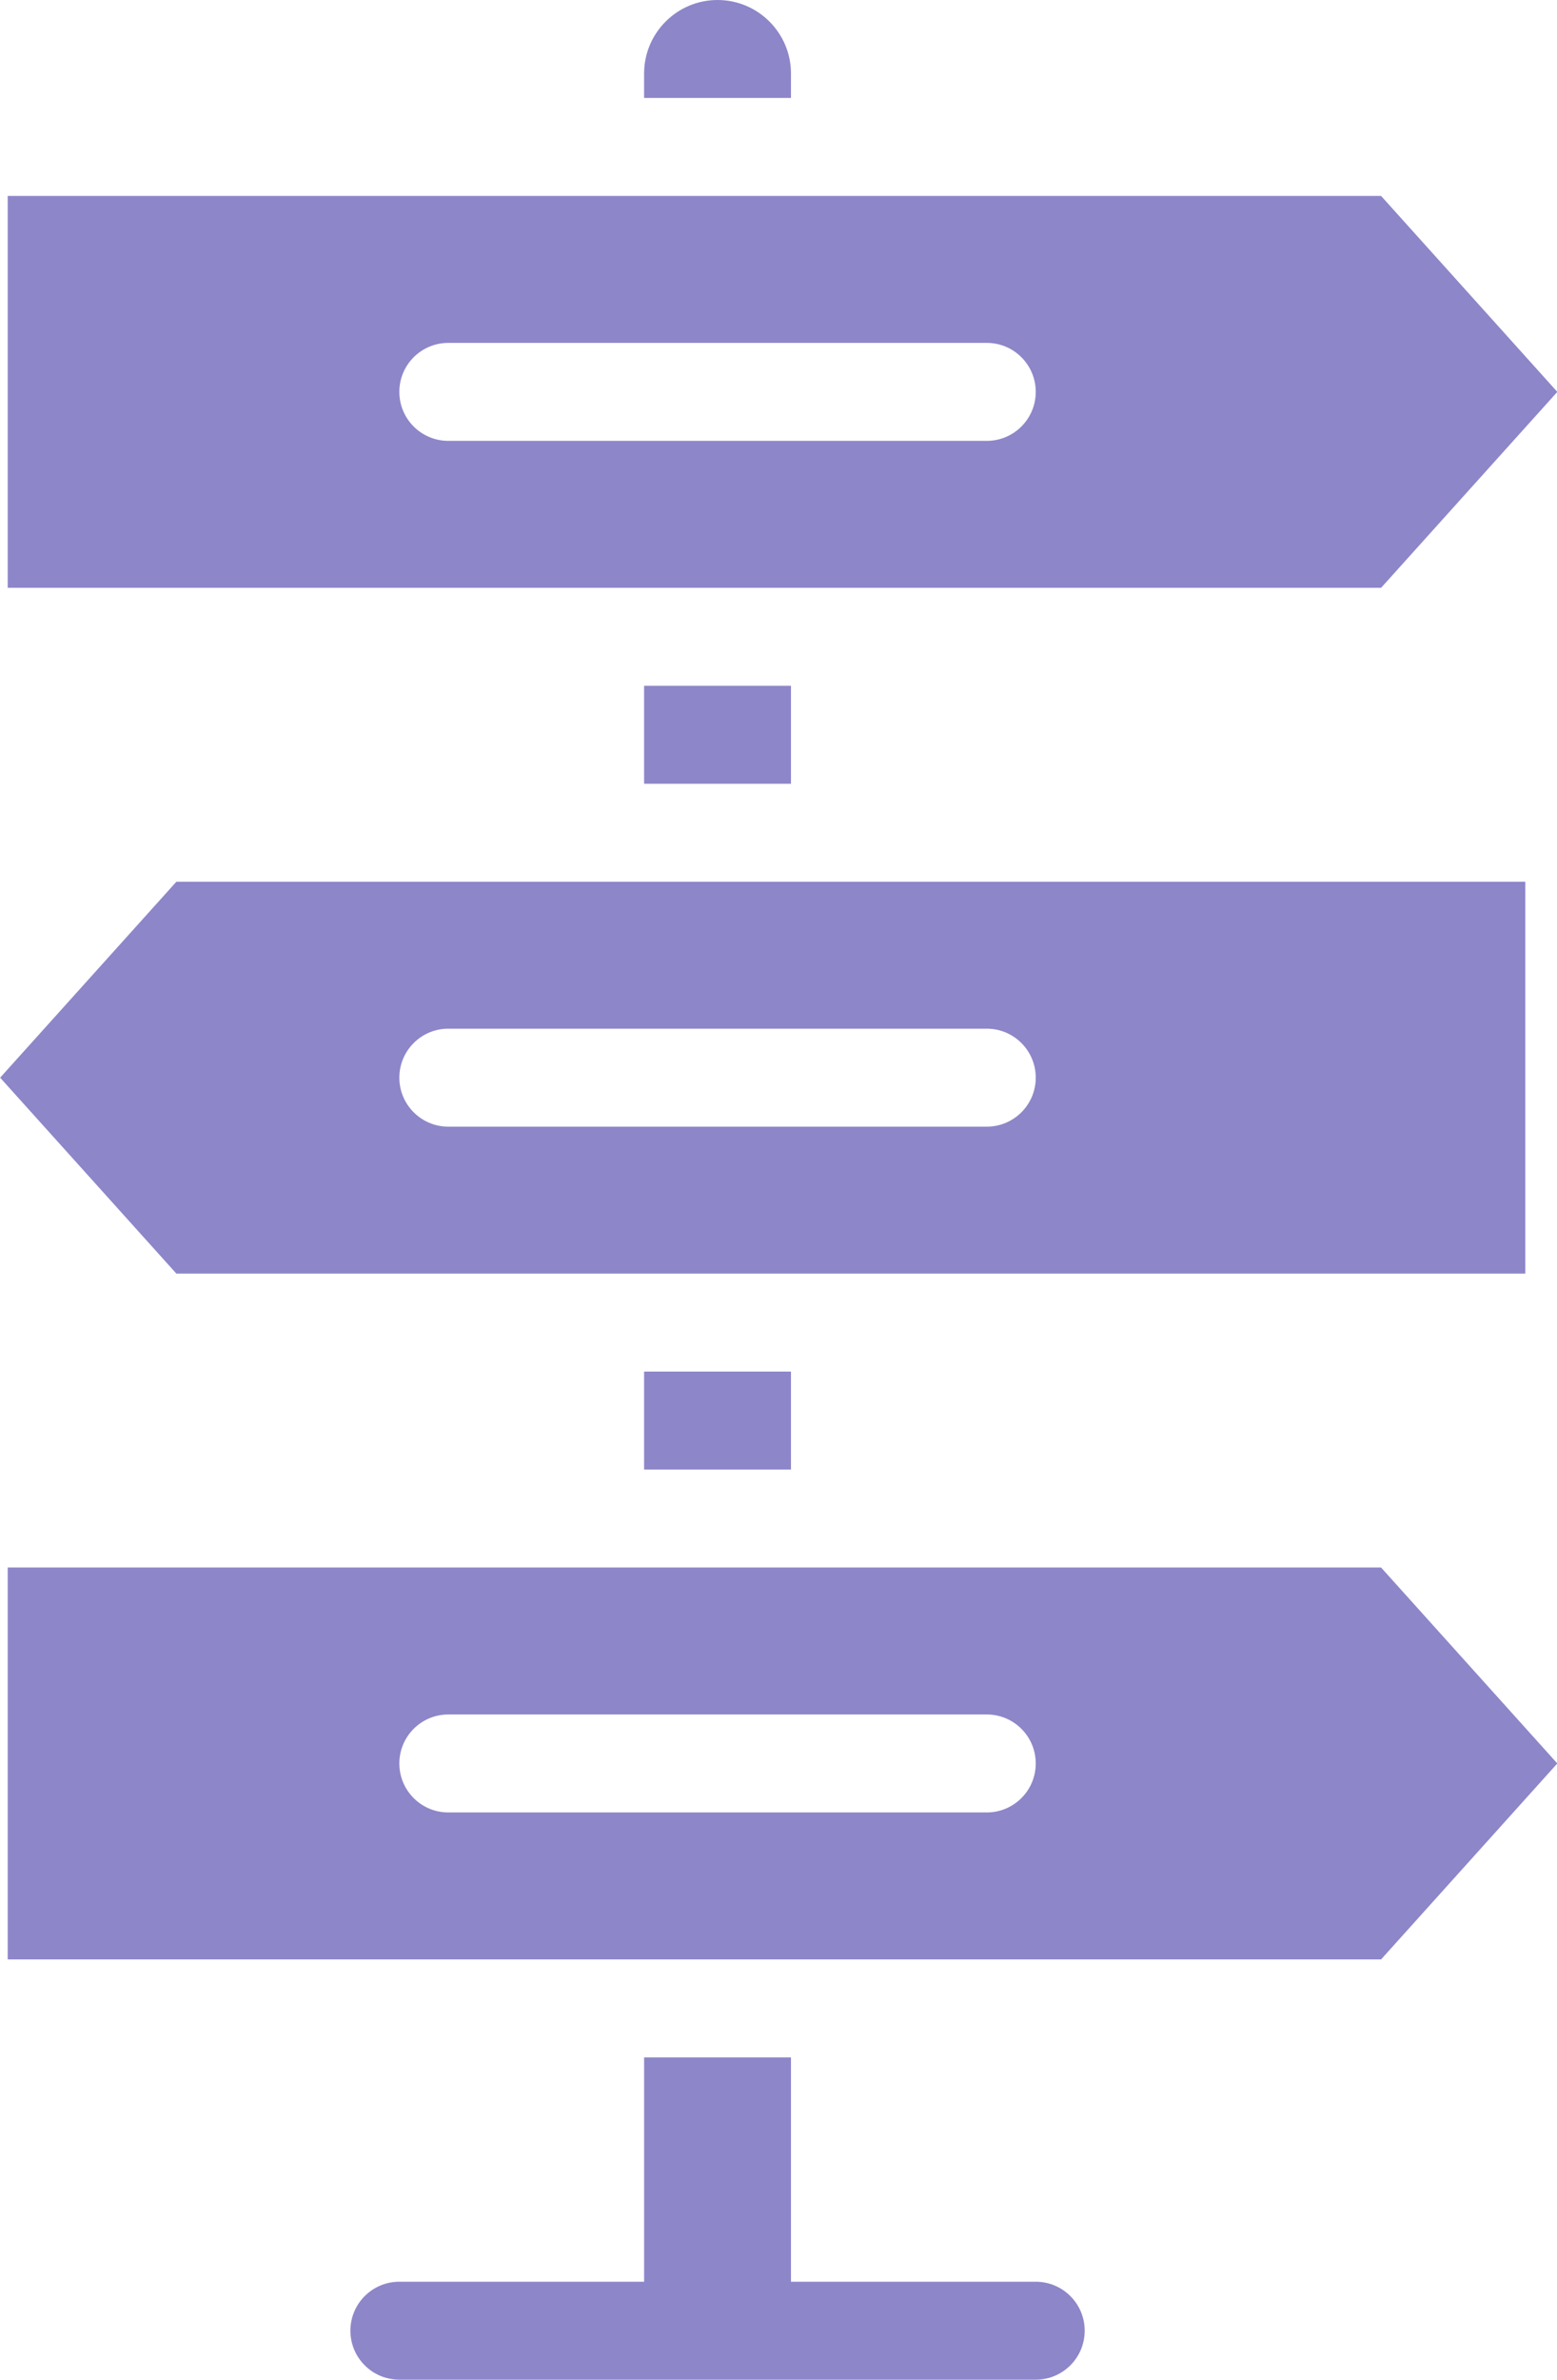
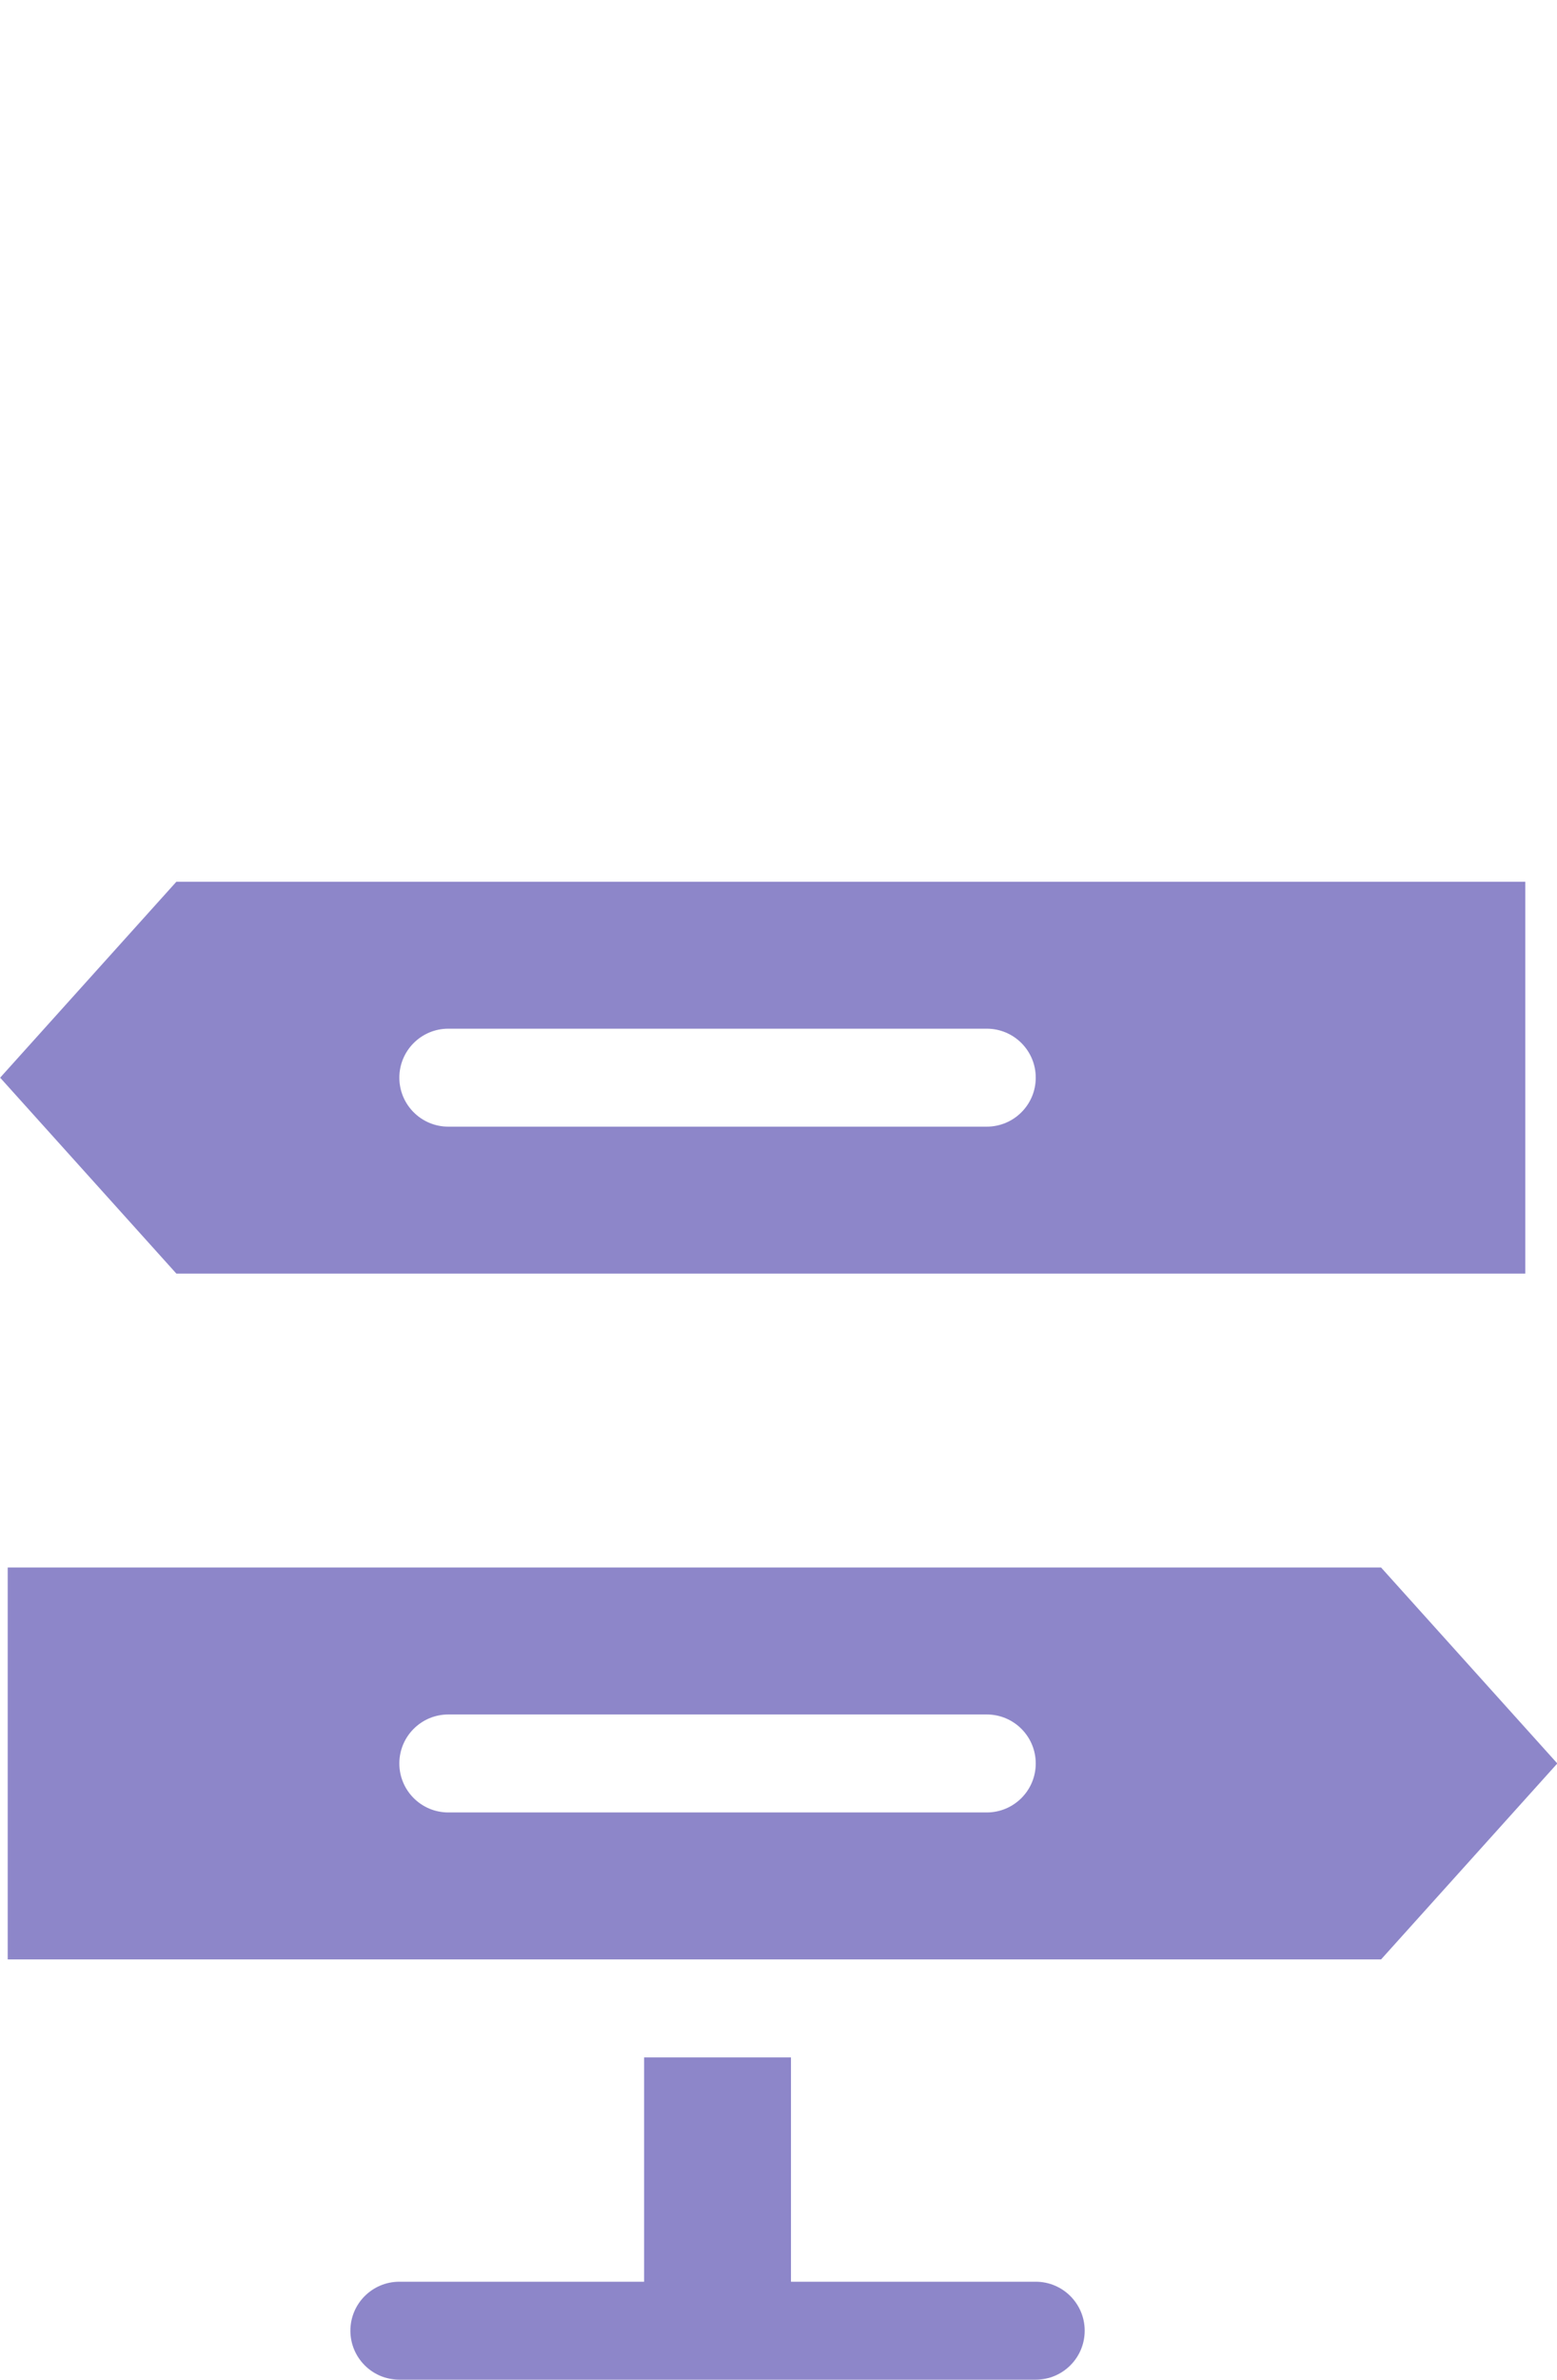
<svg xmlns="http://www.w3.org/2000/svg" fill="#8d86c9" height="510" preserveAspectRatio="xMidYMid meet" version="1" viewBox="89.0 1.0 333.9 510.0" width="333.9" zoomAndPan="magnify">
  <g>
    <g>
      <g id="change1_1">
        <path d="M311.115,490.004h-52.491v-48.082H227.13v48.082h-52.491c-5.798,0-10.498,4.701-10.498,10.498 c0,5.798,4.701,10.498,10.498,10.498h136.476c5.798,0,10.498-4.701,10.498-10.498 C321.613,494.704,316.913,490.004,311.115,490.004z" />
        <path d="M90.654,336.941v83.985h294.521l37.793-41.993l-37.793-41.993H90.654z M300.617,389.431h-115.48 c-5.798,0-10.498-4.701-10.498-10.498c0-5.798,4.701-10.498,10.498-10.498h115.48c5.798,0,10.498,4.701,10.498,10.498 C311.115,384.731,306.415,389.431,300.617,389.431z" />
-         <path d="M227.13 294.948H258.624V315.944H227.13z" />
        <path d="M416.097,273.952v-83.985H126.825l-37.793,41.993l37.793,41.993H416.097z M185.138,221.461h115.48 c5.798,0,10.498,4.701,10.498,10.498s-4.701,10.498-10.498,10.498h-115.48c-5.798,0-10.498-4.701-10.498-10.498 S179.34,221.461,185.138,221.461z" />
-         <path d="M258.625,16.747C258.625,8.064,251.561,1,242.877,1c-8.684,0-15.747,7.064-15.747,15.747v5.249h31.494V16.747z" />
-         <path d="M227.13 147.974H258.624V168.97H227.13z" />
-         <path d="M422.969,84.985l-37.793-41.993H90.654v83.985h294.521L422.969,84.985z M300.617,95.483h-115.48 c-5.798,0-10.498-4.701-10.498-10.498s4.701-10.498,10.498-10.498h115.48c5.798,0,10.498,4.701,10.498,10.498 S306.415,95.483,300.617,95.483z" />
      </g>
    </g>
  </g>
</svg>